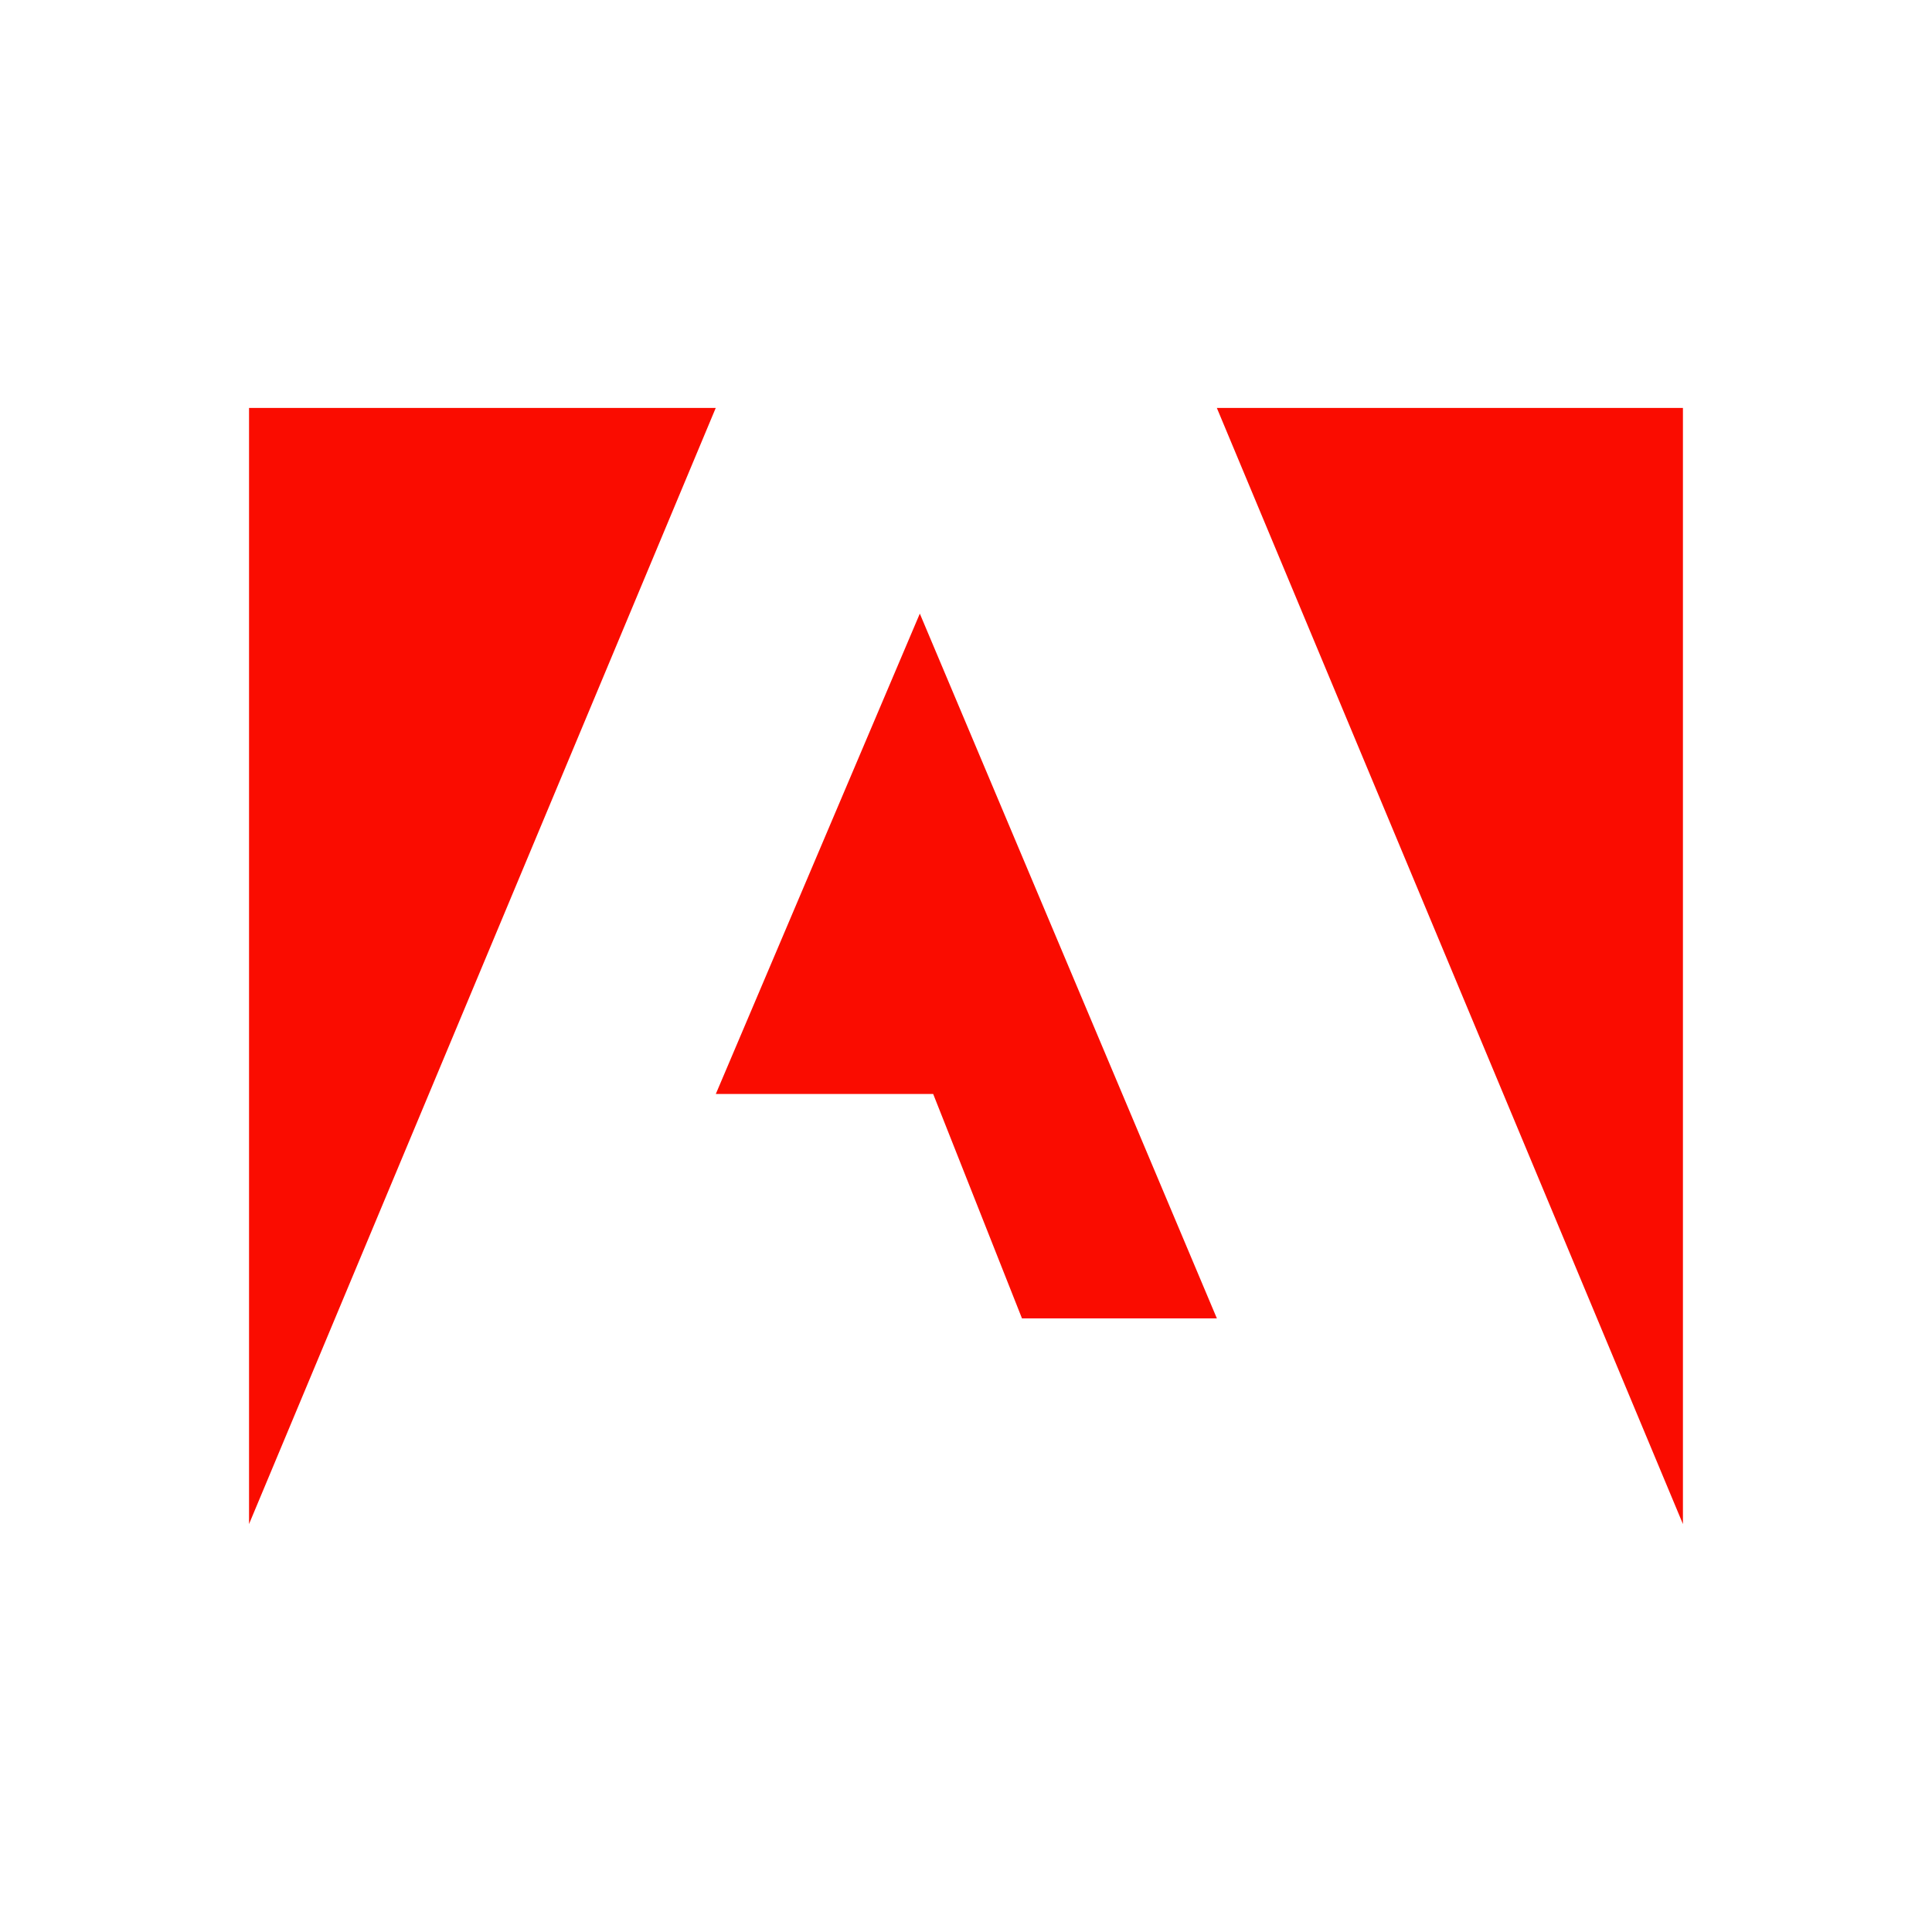
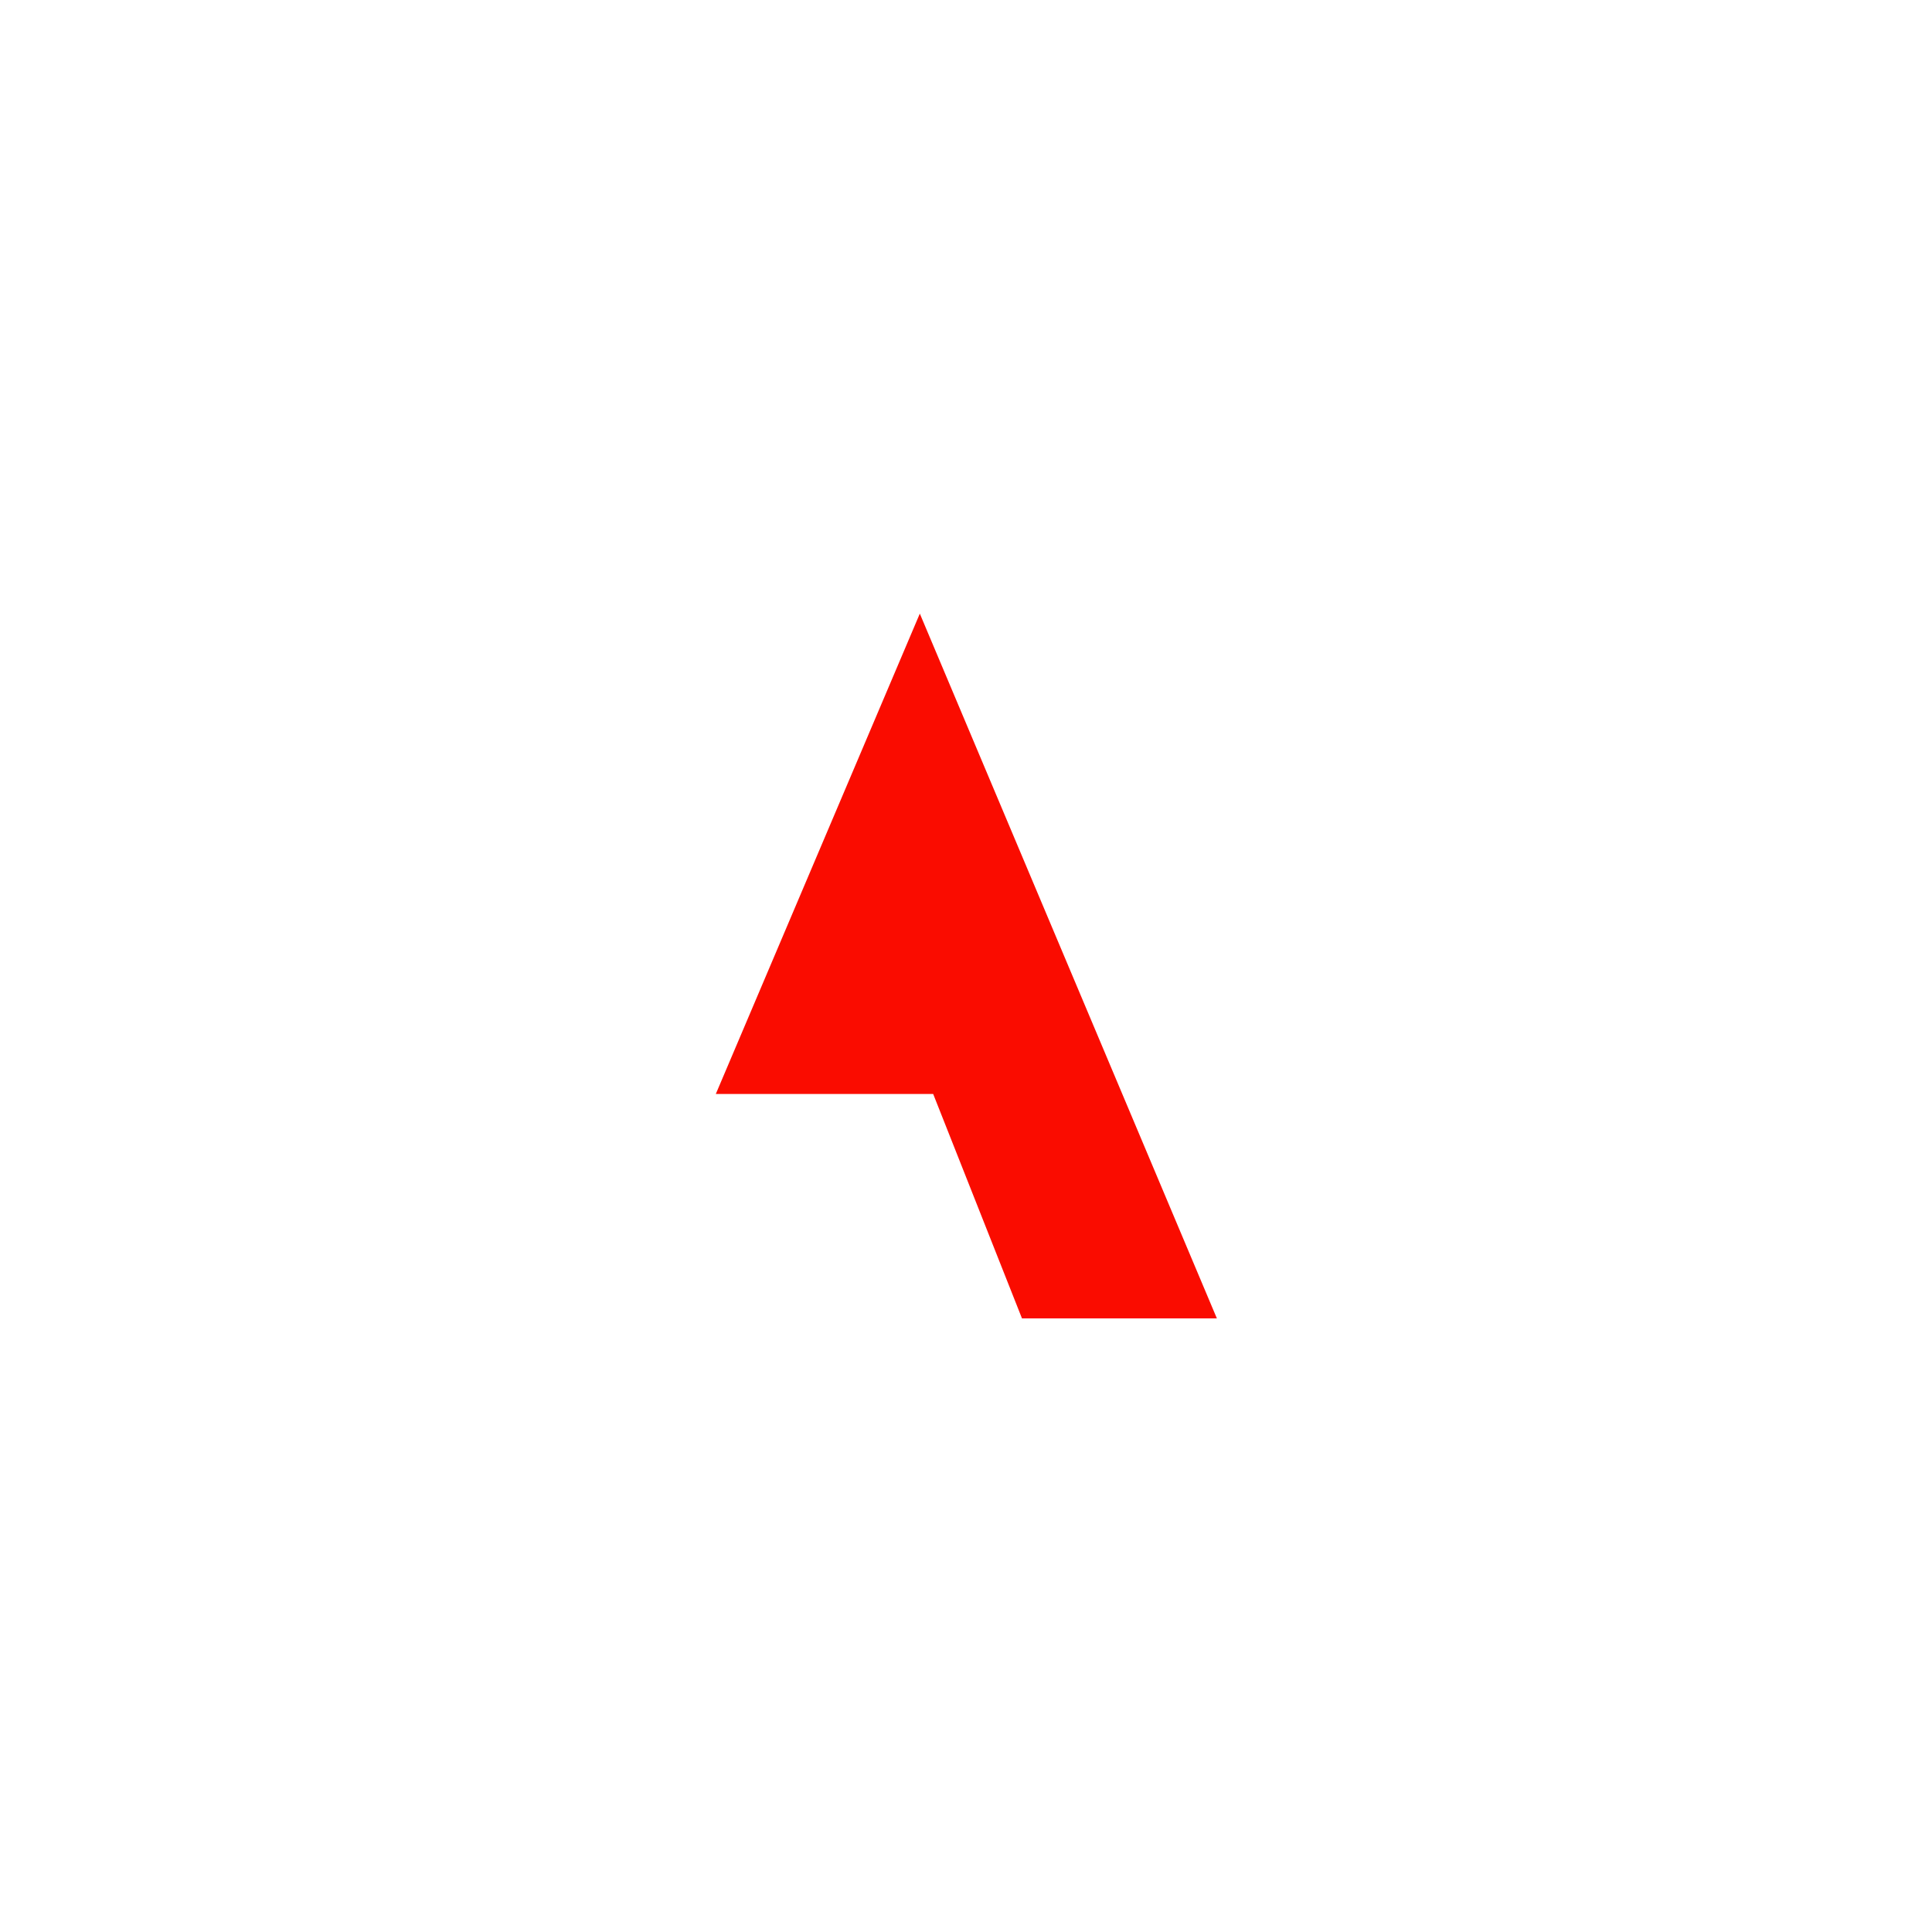
<svg xmlns="http://www.w3.org/2000/svg" width="72" height="72" viewBox="0 0 72 72" fill="none">
-   <path d="M26.674 15.202H9.281V56.797L26.674 15.202Z" fill="#FA0C00" />
  <path d="M34.279 22.868L45.349 49.132H38.086L34.777 40.77H26.676L34.279 22.868Z" fill="#FA0C00" />
-   <path d="M45.348 15.202H62.718V56.797L45.348 15.202Z" fill="#FA0C00" />
</svg>